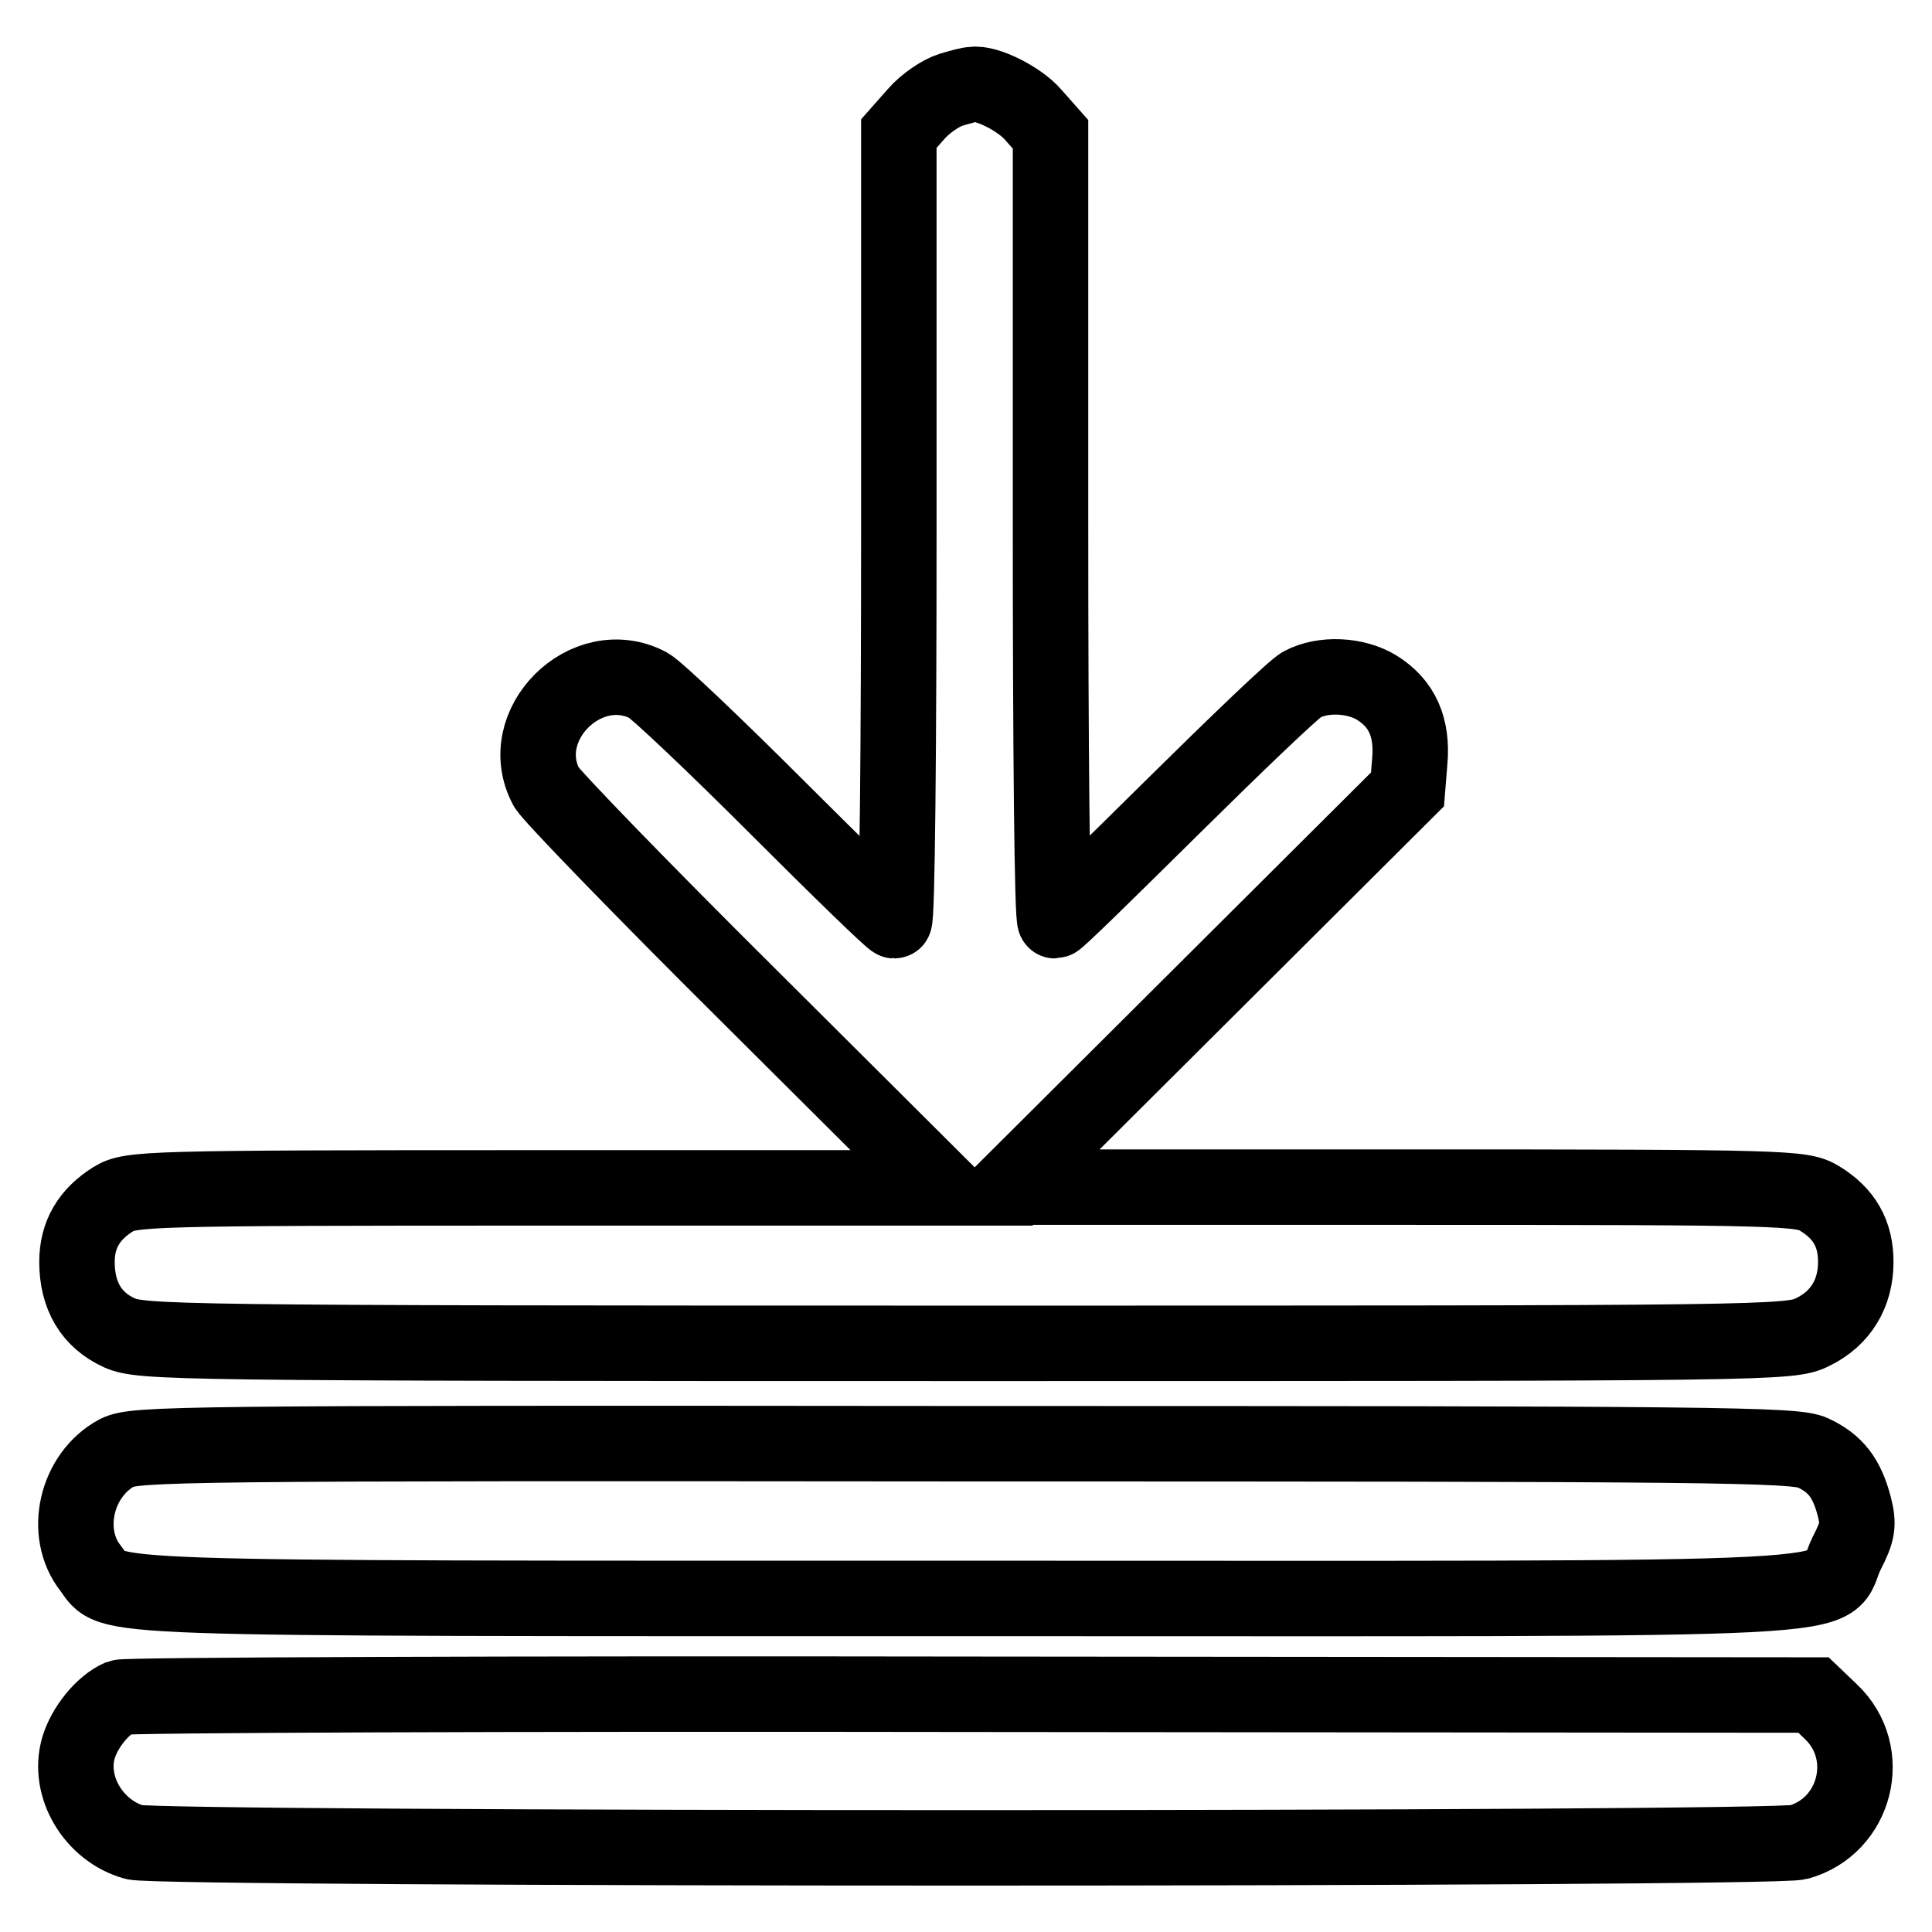
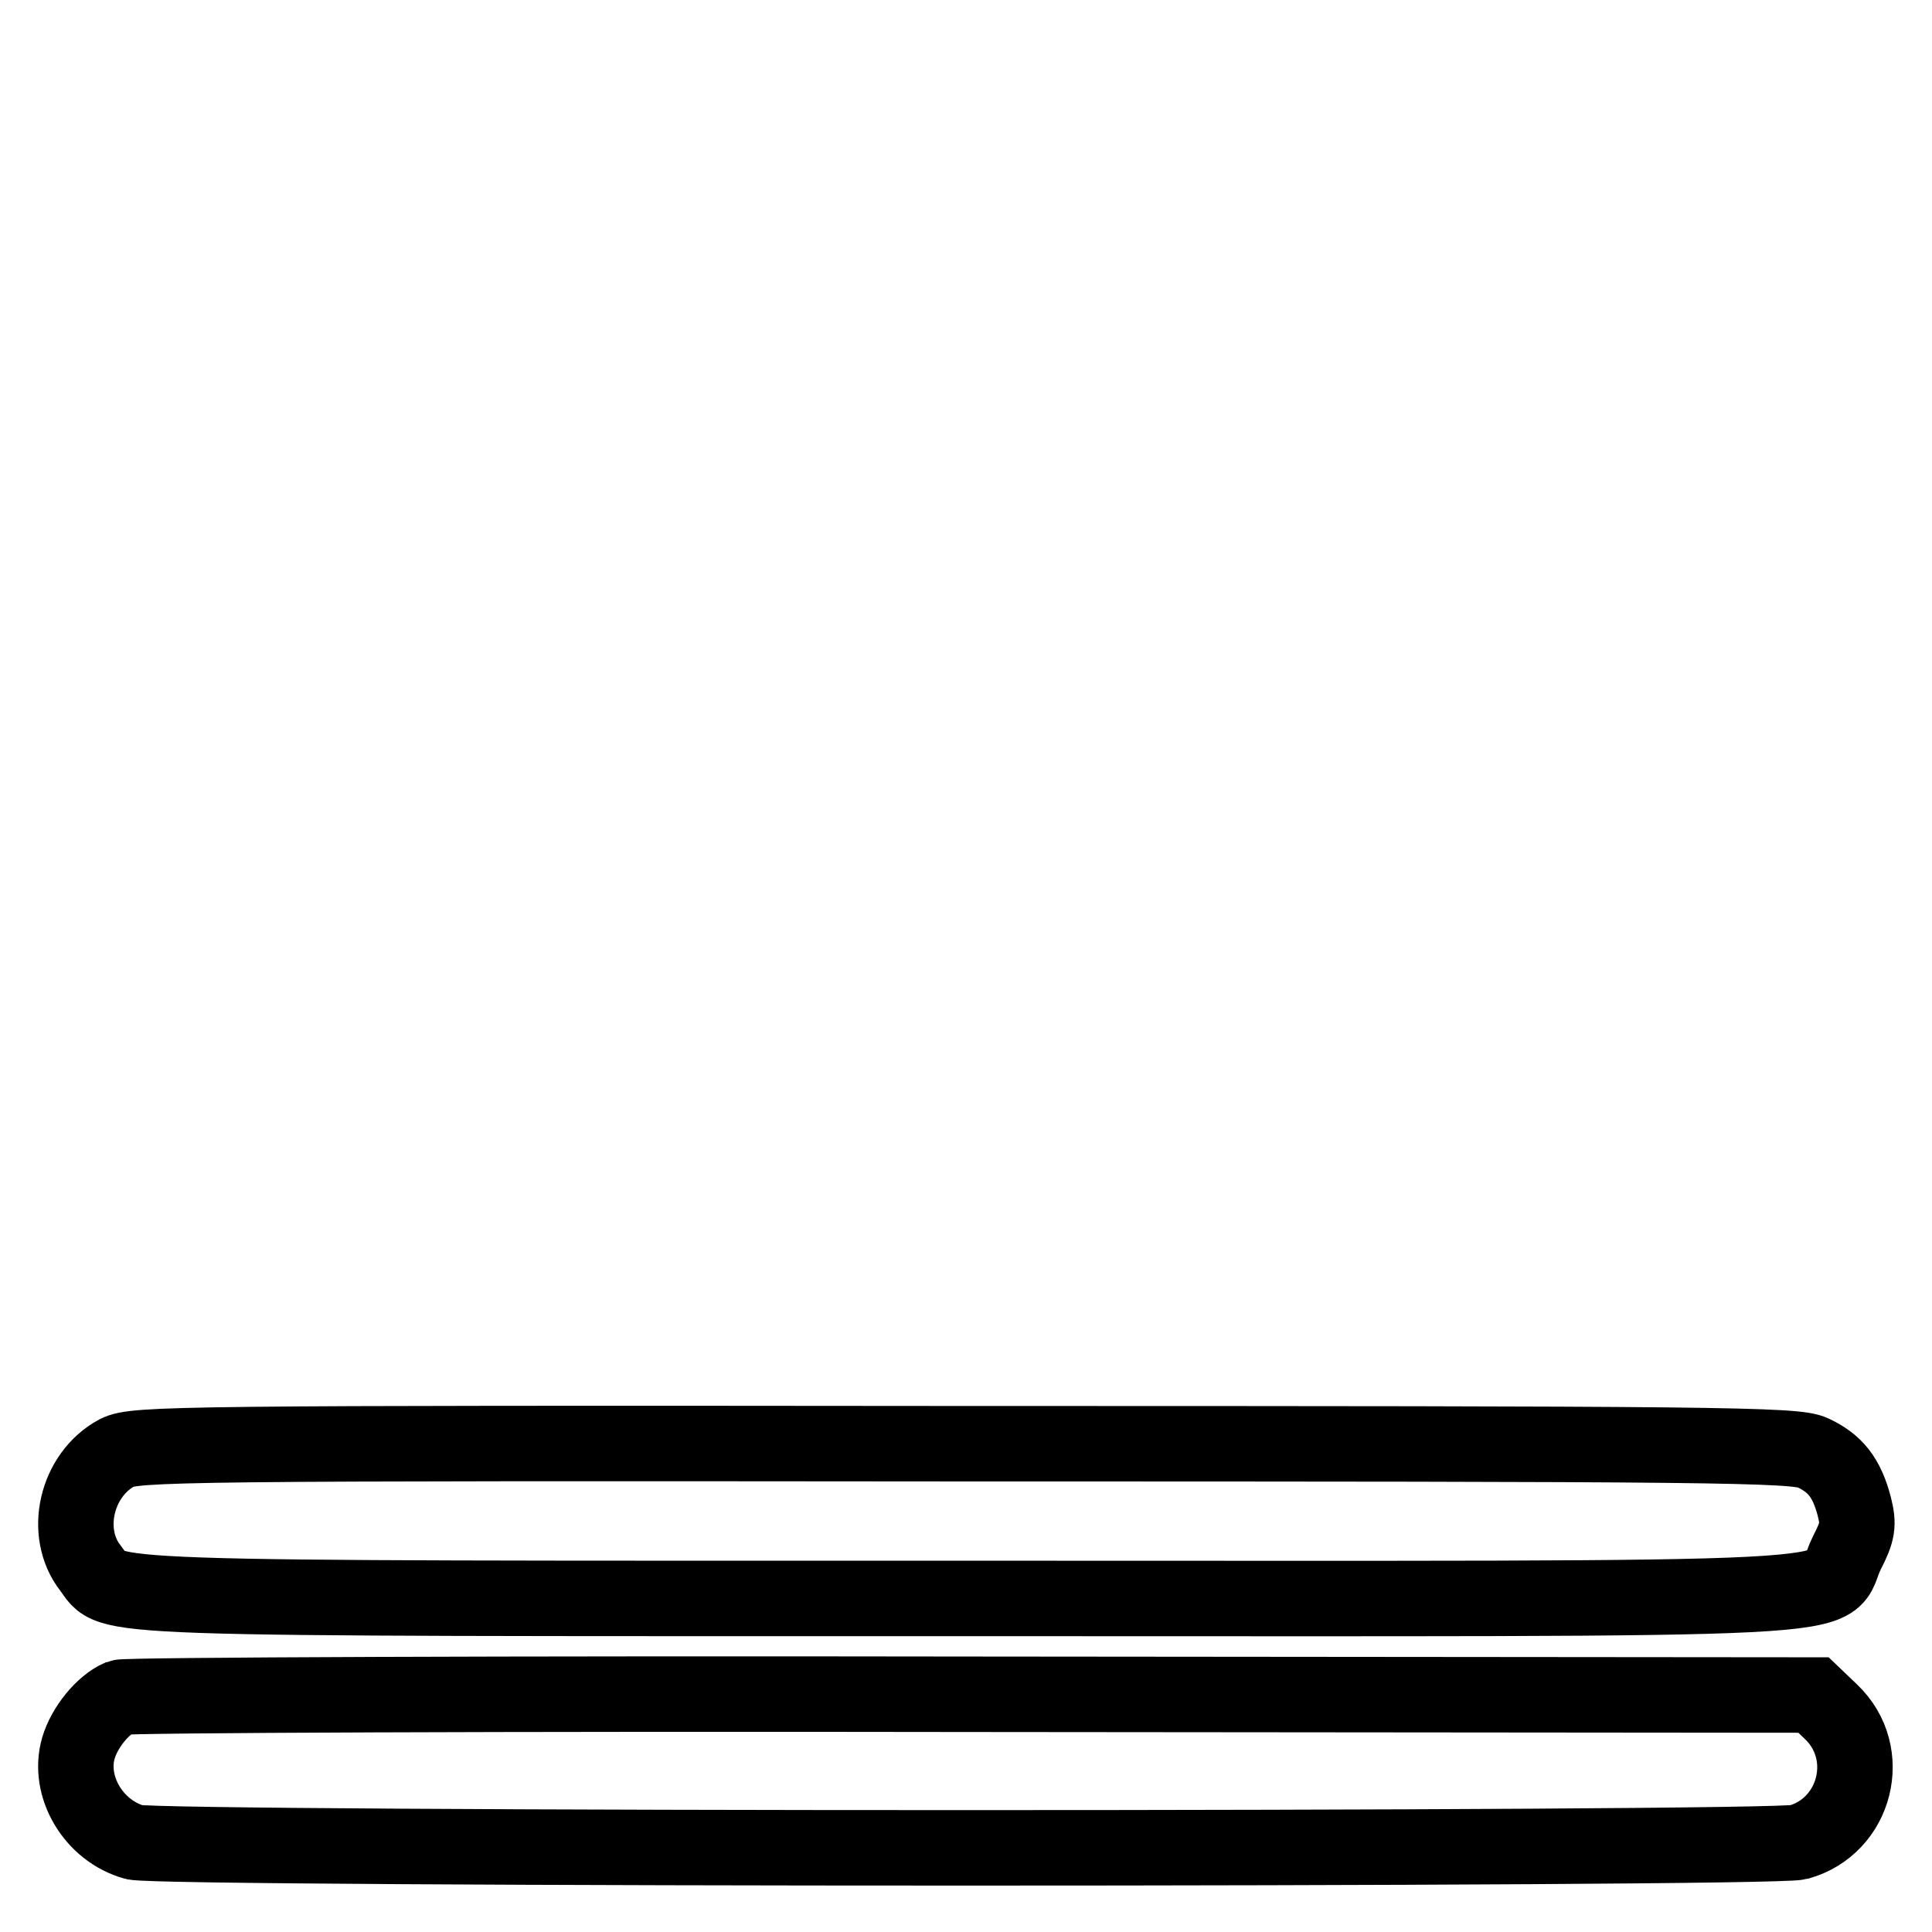
<svg xmlns="http://www.w3.org/2000/svg" version="1.1" x="0px" y="0px" viewBox="0 0 256 256" enable-background="new 0 0 256 256" xml:space="preserve">
  <g>
    <g>
      <g>
-         <path stroke-width="10" fill-opacity="0" stroke="#000000" d="M126,11.9c-1.3,0.4-3.4,1.8-4.6,3.2l-2.3,2.6v52.1c0,28.7-0.2,52.2-0.6,52.2c-0.3,0-7.3-6.8-15.6-15.1S87,91.4,85.9,90.8c-8.2-4.3-17.9,5.3-13.5,13.5c0.6,1.1,12.6,13.5,26.7,27.5l25.7,25.6H71c-51.9,0-53.7,0.1-56,1.5c-3.2,2-4.8,4.7-4.8,8.3c0,4.5,1.9,7.7,5.6,9.4c3,1.3,6.6,1.4,112.2,1.4c107.2,0,109.2,0,112.2-1.5c3.7-1.8,5.7-5.1,5.7-9.3c0-3.7-1.5-6.4-4.8-8.4c-2.3-1.4-4.1-1.5-54.9-1.5h-52.6l26.5-26.4l26.4-26.3l0.3-3.7c0.4-4.5-1-7.7-4.4-9.8c-2.8-1.7-7.1-1.9-9.9-0.4c-1.1,0.6-8.7,7.9-17.1,16.2s-15.3,15.1-15.6,15.1c-0.4,0-0.6-23.4-0.6-52.2V17.8l-2.3-2.6c-1.8-2.1-6.2-4.3-8-4C128.5,11.2,127.3,11.5,126,11.9z" />
        <path stroke-width="10" fill-opacity="0" stroke="#000000" d="M15.5,192.5c-5.4,2.9-7.2,10.6-3.5,15.3c3.2,4.2-2.8,4,116.1,4c124.3,0,113.3,0.6,116.6-6c1.5-2.9,1.6-3.8,1-6.2c-1-3.8-2.5-5.7-5.5-7.1c-2.3-1.1-12.3-1.2-112.3-1.2C23.1,191.2,17.9,191.3,15.5,192.5z" />
        <path stroke-width="10" fill-opacity="0" stroke="#000000" d="M15.9,224.9c-2.3,1-4.7,4-5.5,6.7c-1.5,5.1,2,11,7.4,12.5c3.5,1,216.9,1,220.5,0c7.6-2.1,10.1-11.8,4.3-17.3l-2.3-2.2l-111.5-0.1C67.5,224.4,16.7,224.6,15.9,224.9z" />
      </g>
    </g>
  </g>
</svg>